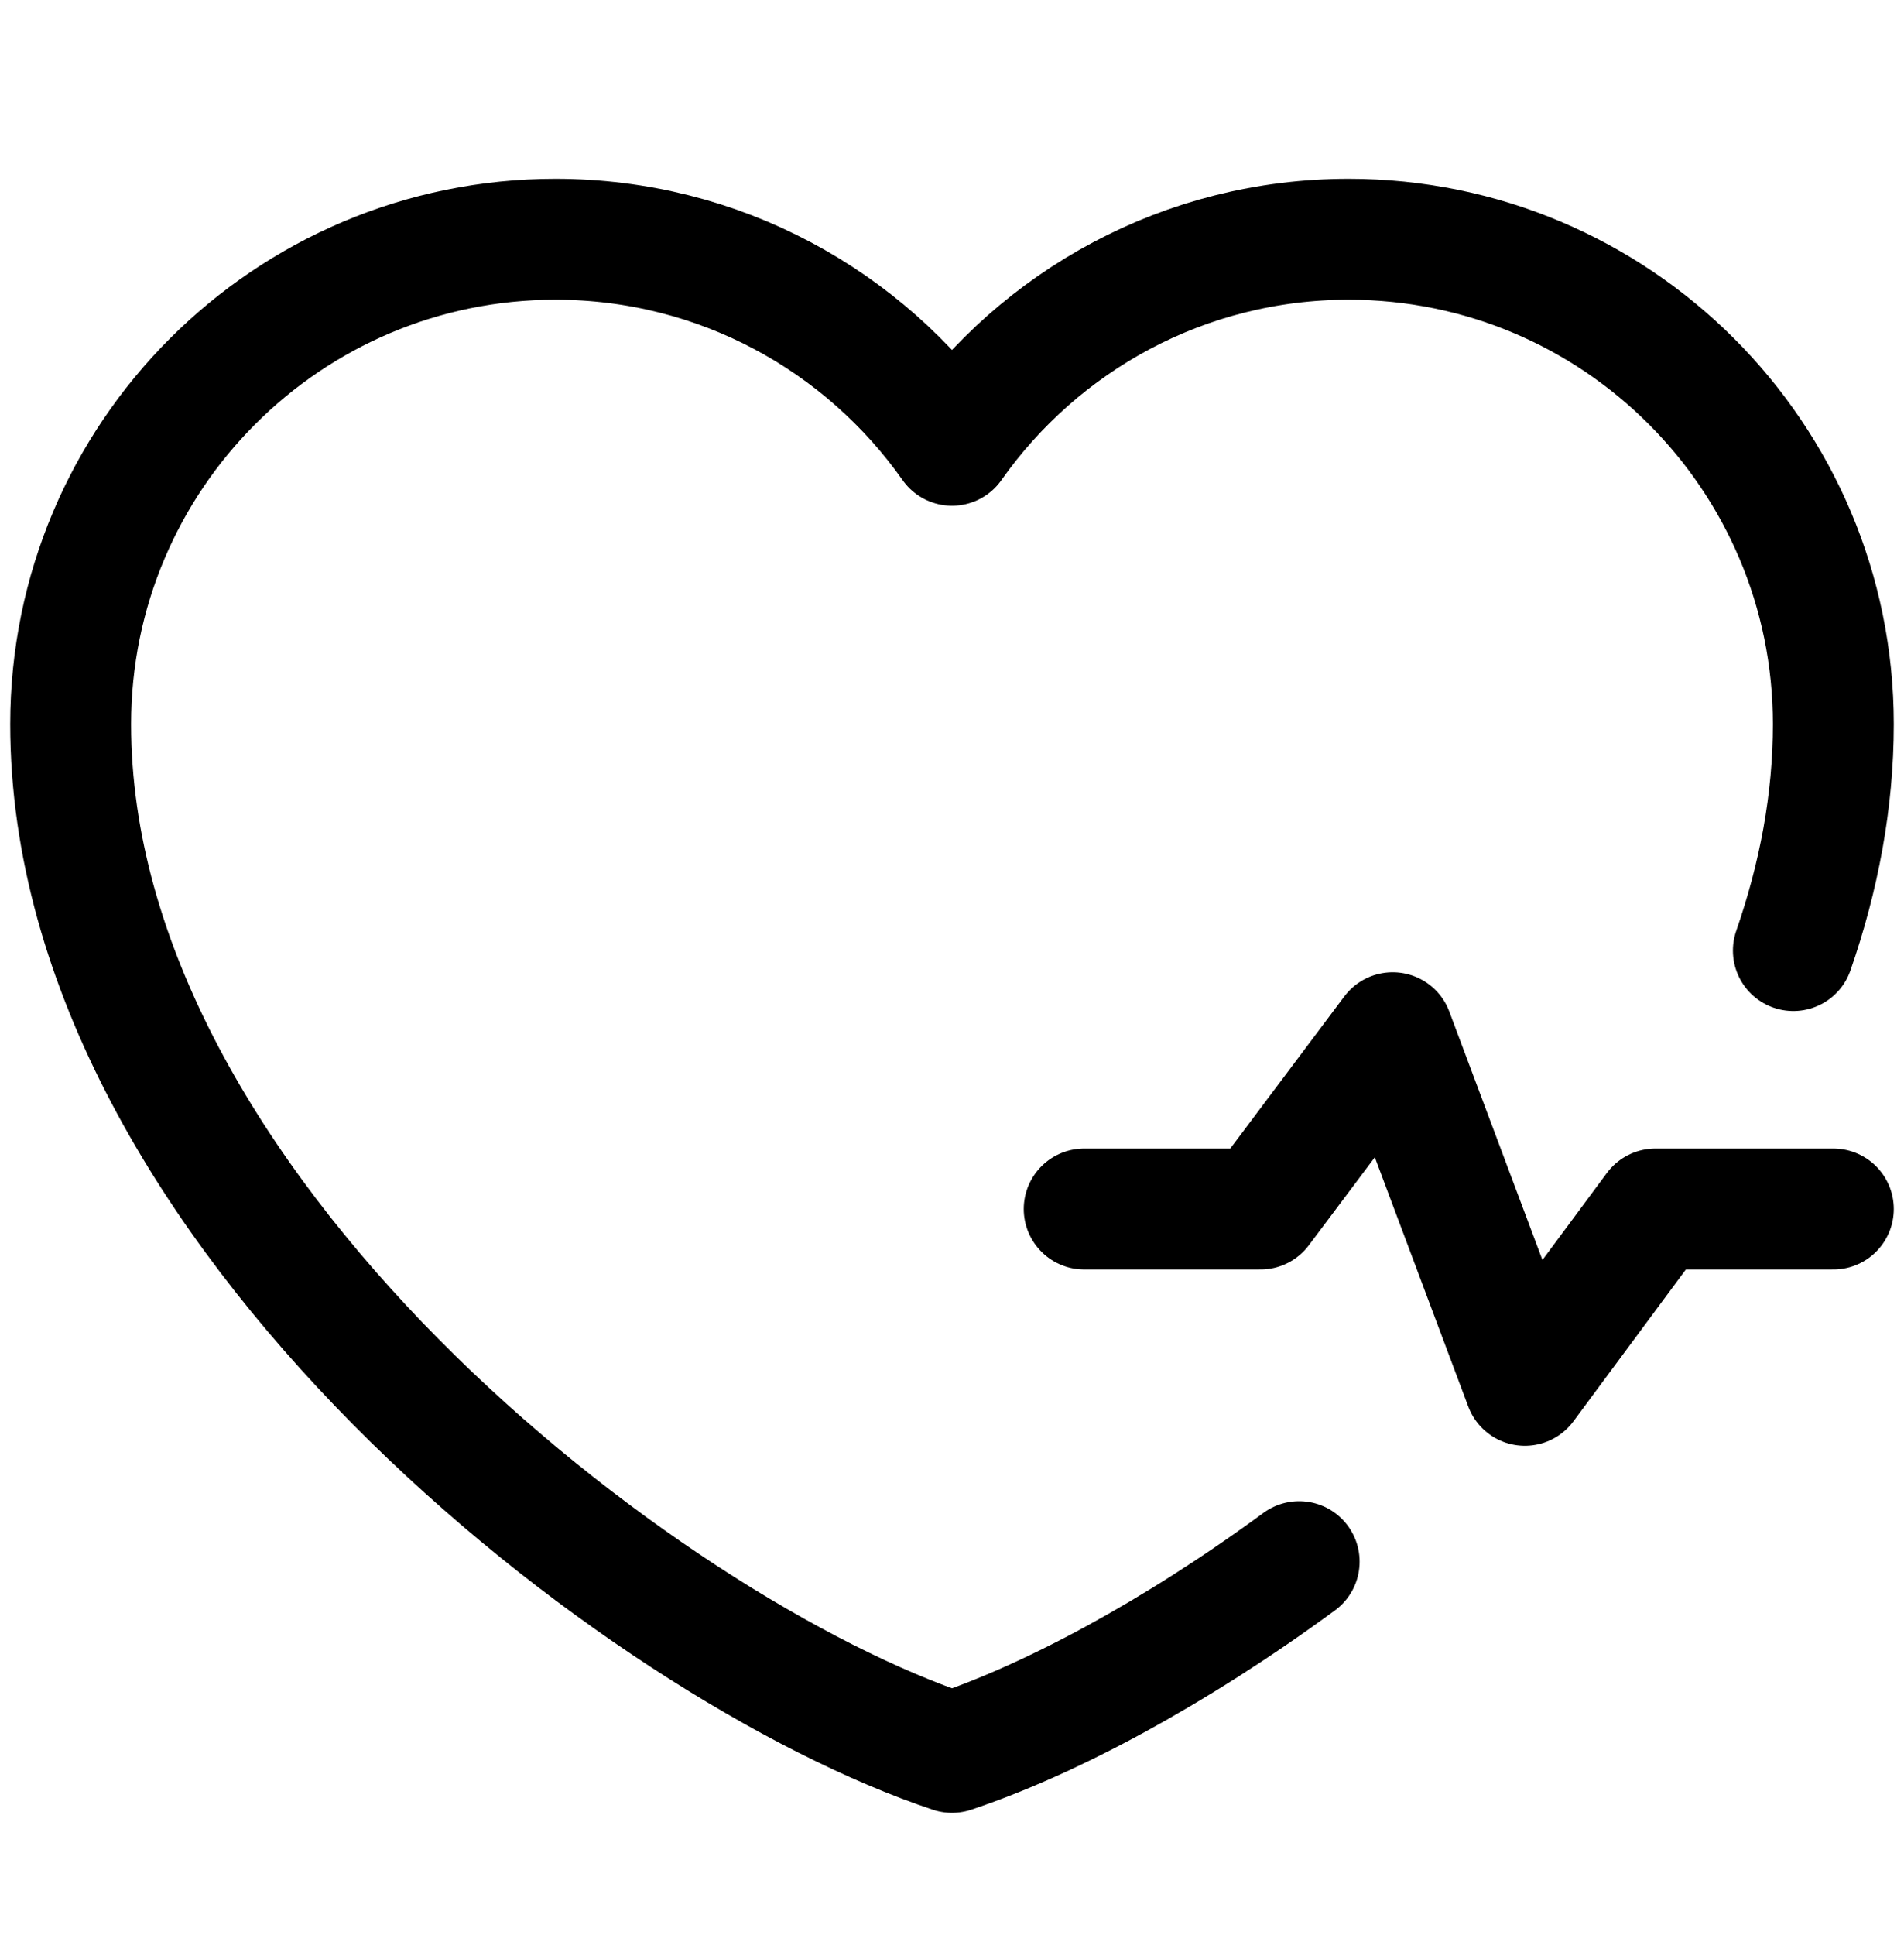
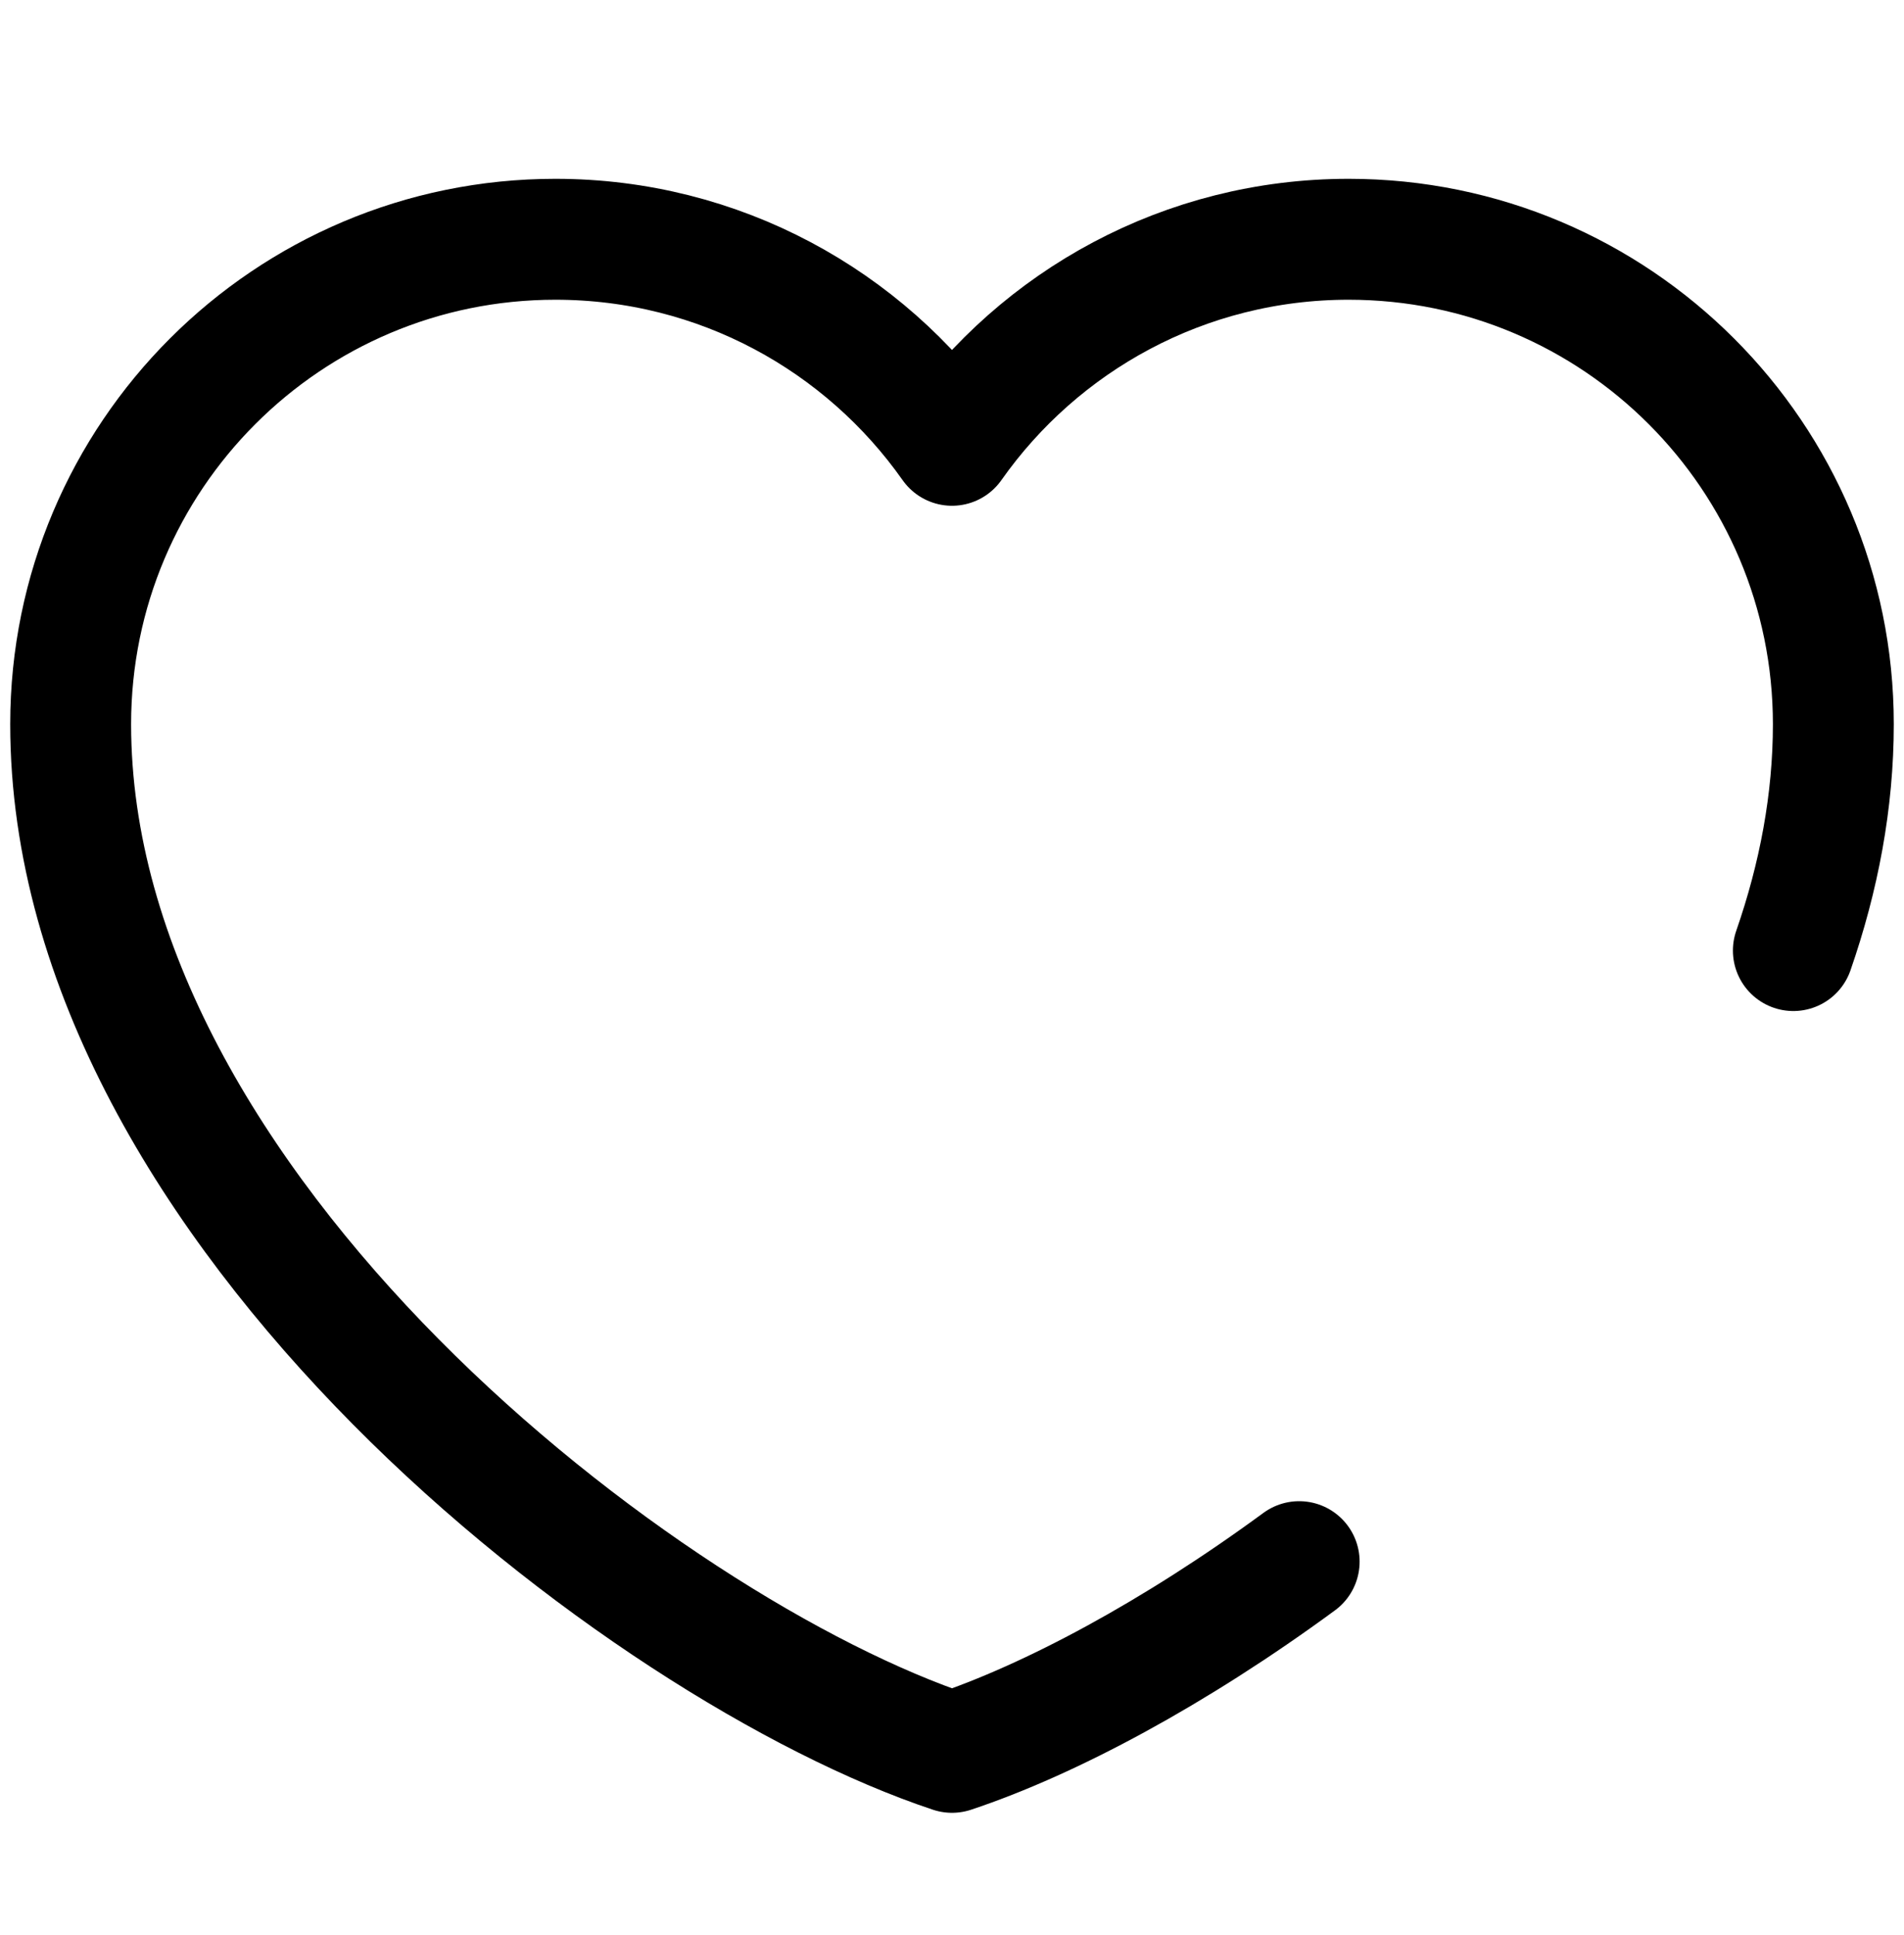
<svg xmlns="http://www.w3.org/2000/svg" width="63" height="64" viewBox="0 0 63 64" fill="none">
  <path d="M42.987 51.658C38.867 54.682 34.742 56.888 31.5 57.966C21.293 54.574 2.338 39.993 2.338 23.954C2.338 15.096 9.519 7.915 18.377 7.915C23.802 7.915 28.597 10.608 31.5 14.73C34.403 10.608 39.198 7.915 44.623 7.915C53.481 7.915 60.662 15.096 60.662 23.954C60.662 26.501 60.184 29.01 59.339 31.444" stroke="#99F8EC" style="stroke:#99F8EC;stroke:color(display-p3 0.6 0.973 0.925);stroke-opacity:1;" stroke-width="4" stroke-linecap="round" stroke-linejoin="round" />
-   <path d="M35.874 39.993H41.707L46.081 34.161L50.455 45.825L54.775 39.993H60.662" stroke="#99F8EC" style="stroke:#99F8EC;stroke:color(display-p3 0.6 0.973 0.925);stroke-opacity:1;" stroke-width="4" stroke-linecap="round" stroke-linejoin="round" />
</svg>